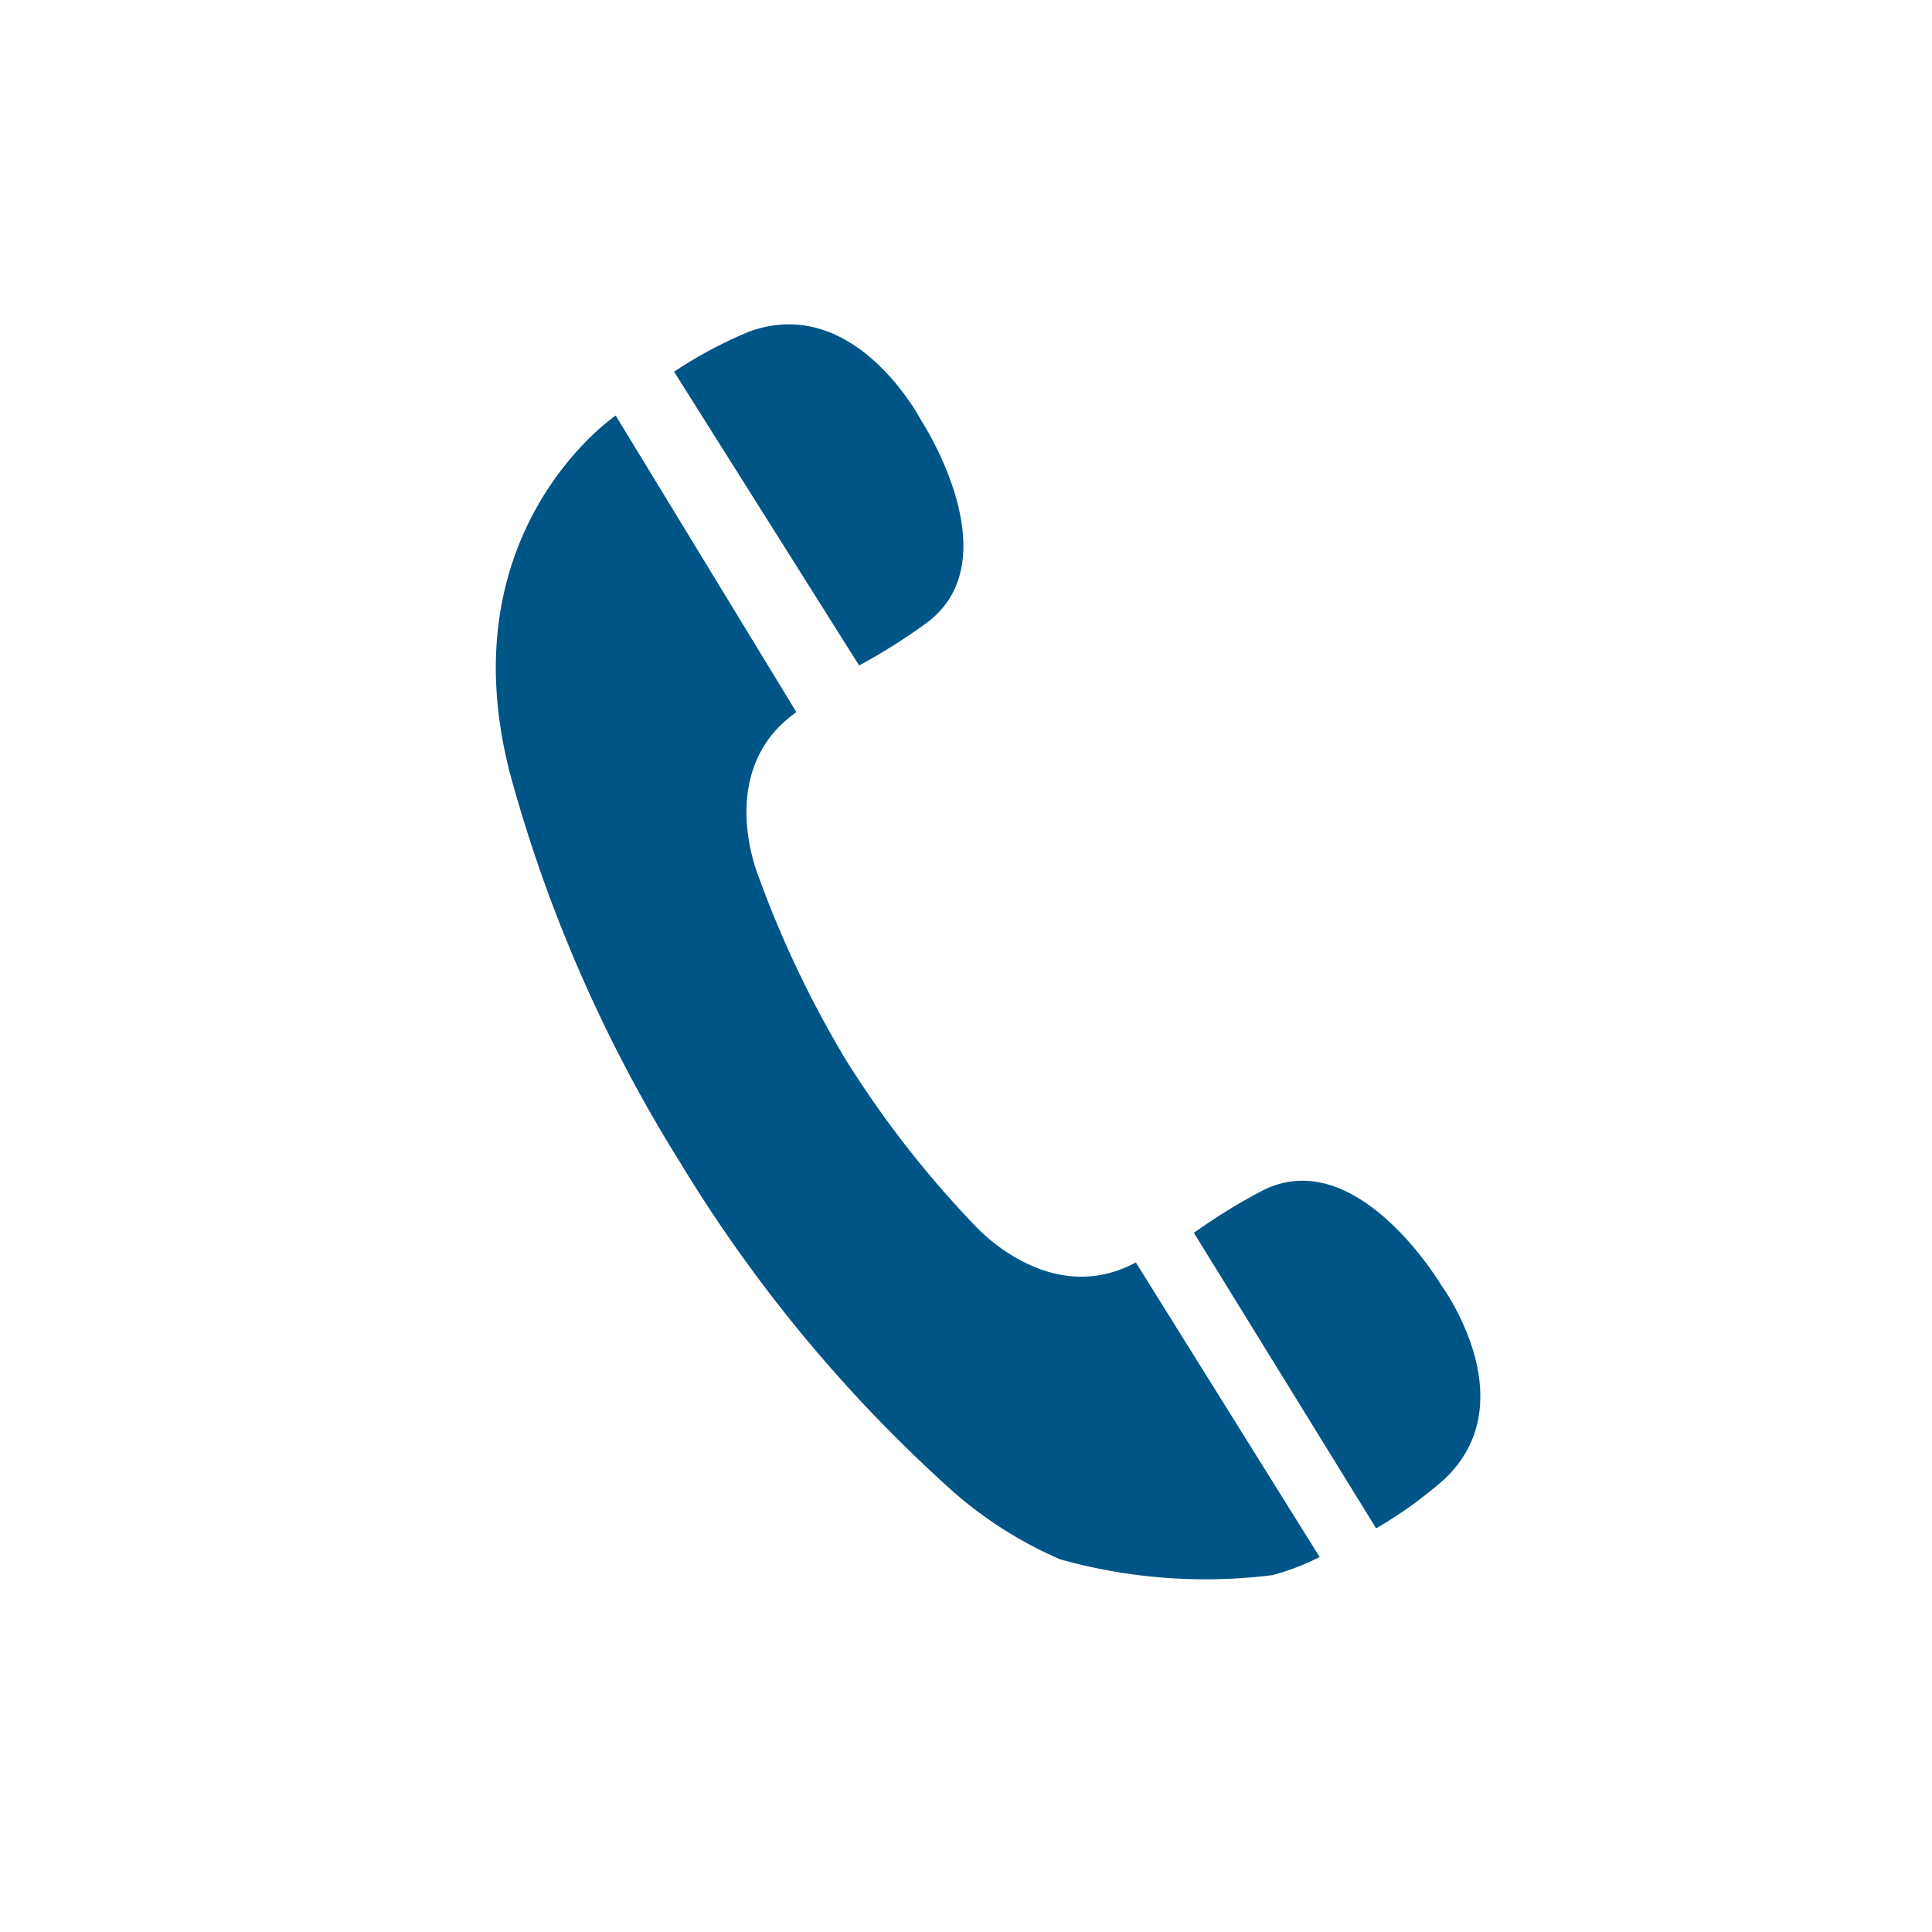
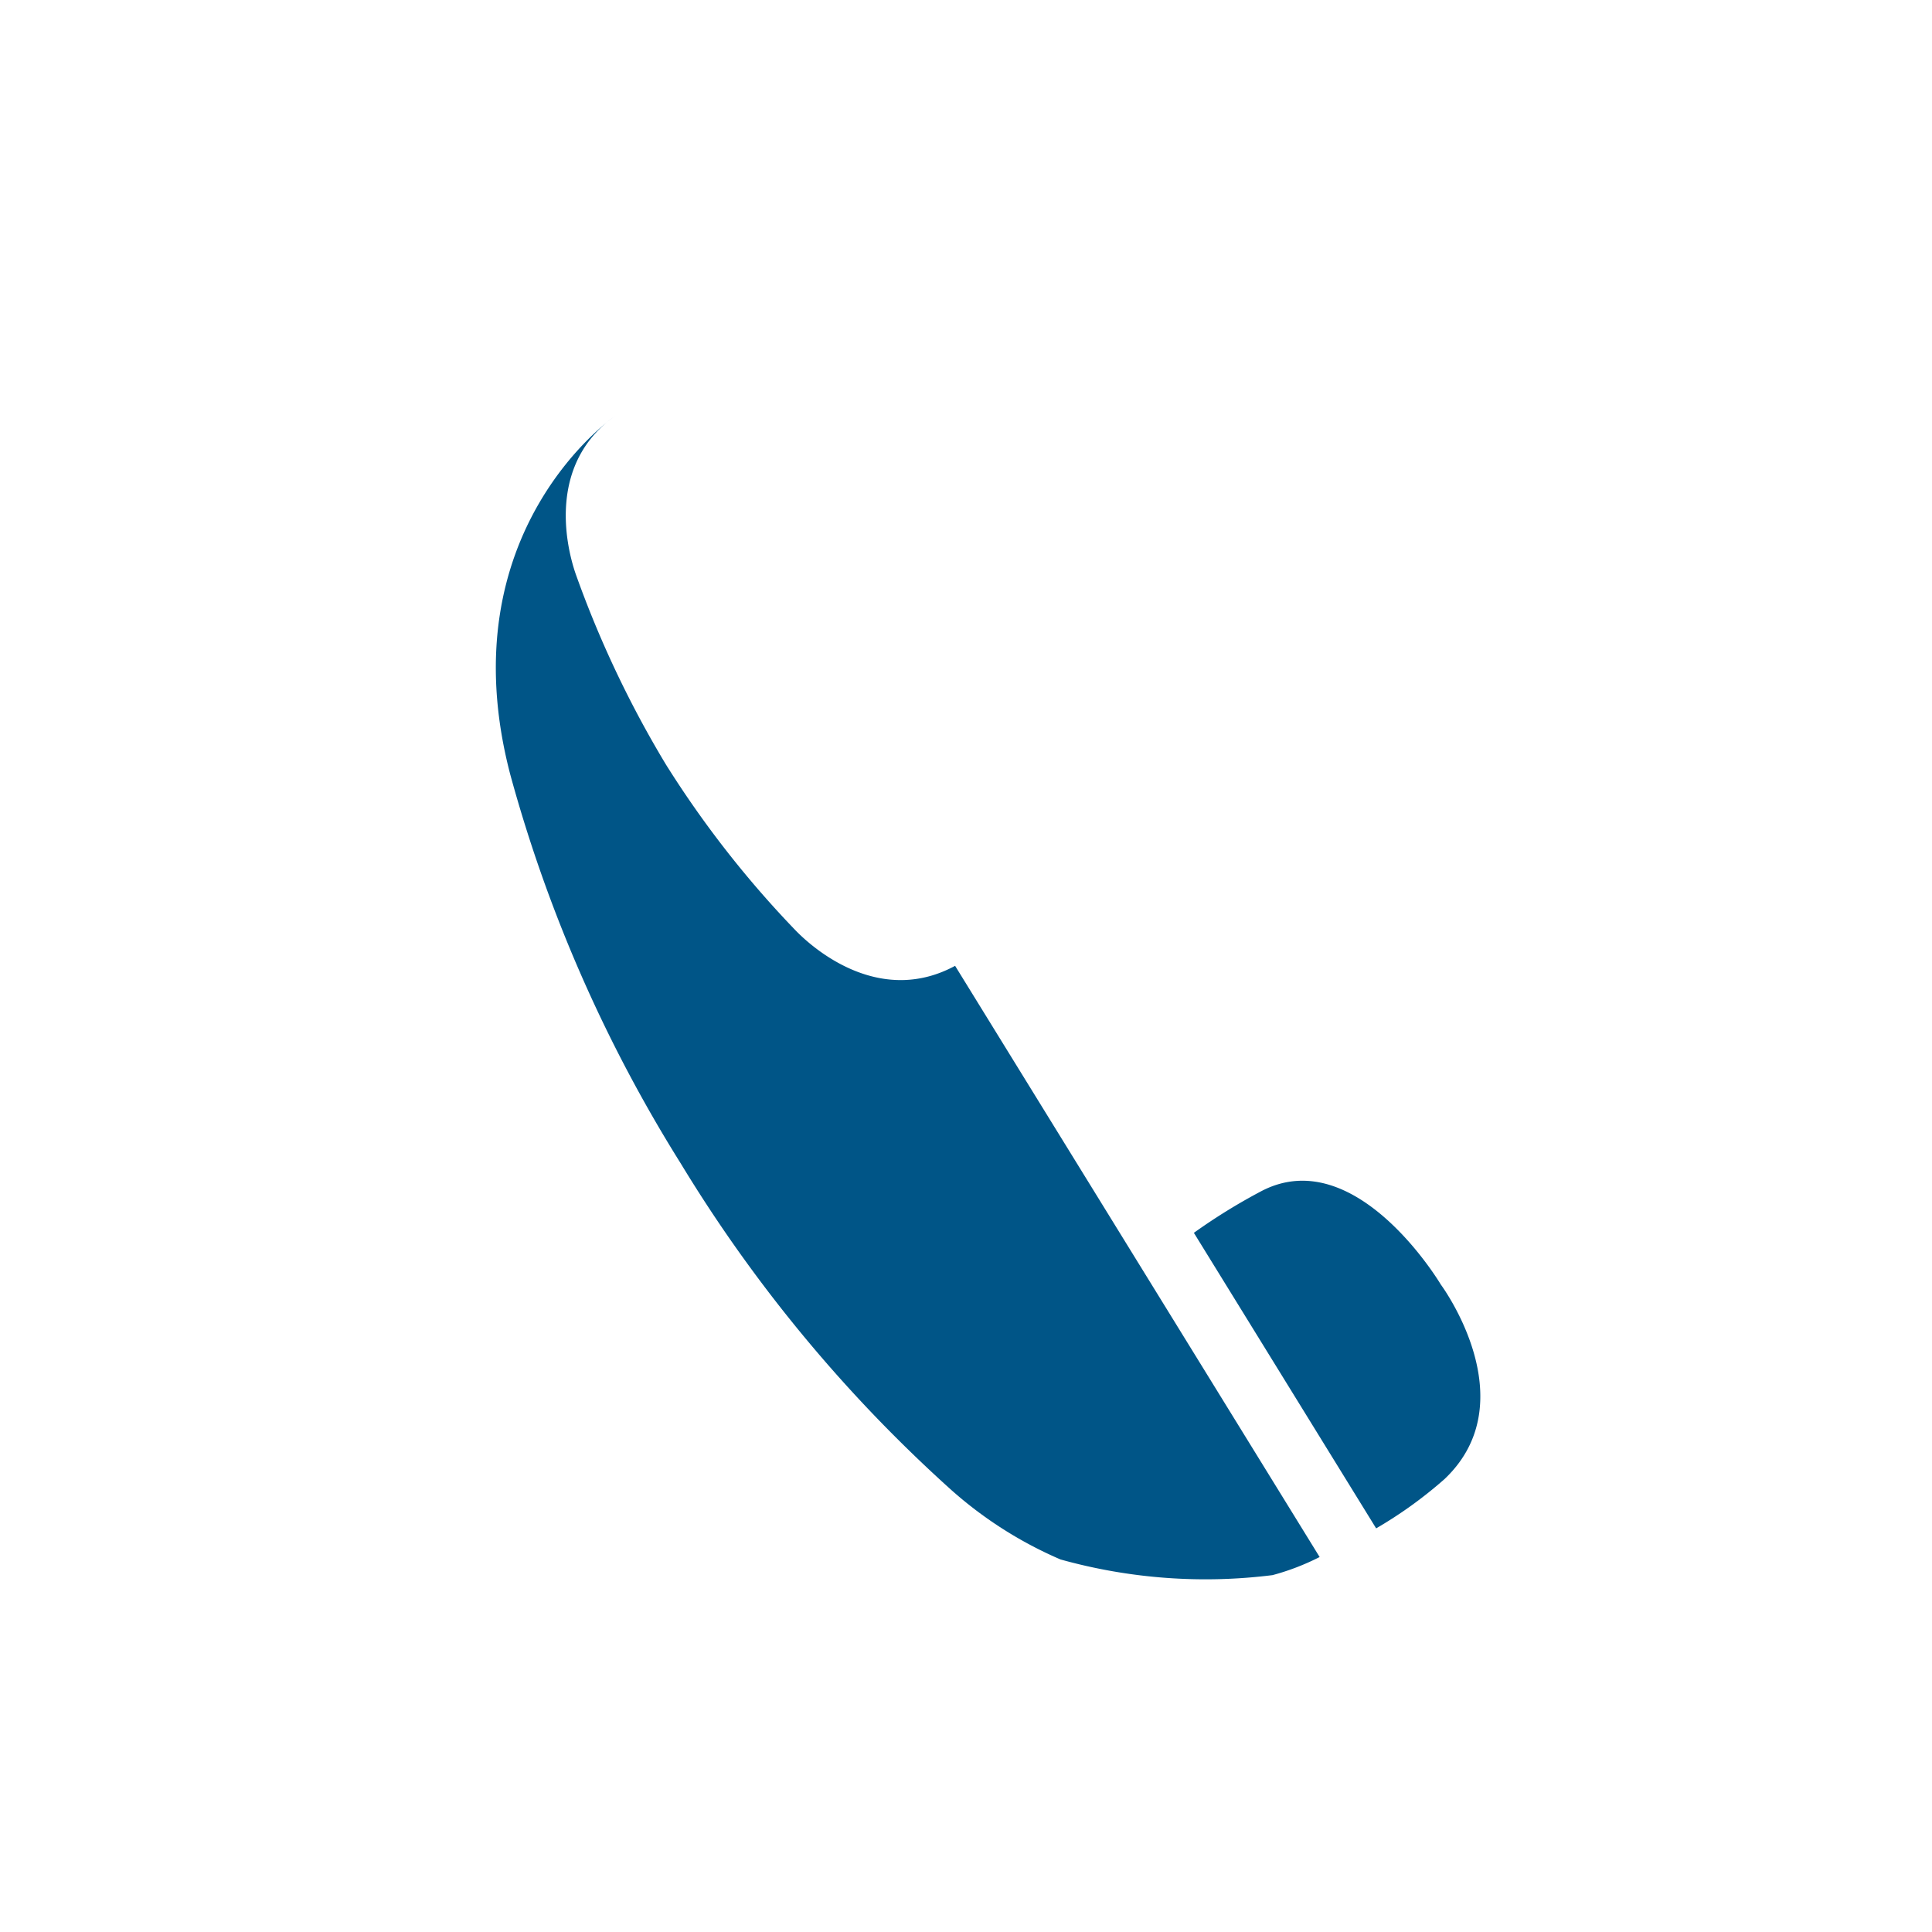
<svg xmlns="http://www.w3.org/2000/svg" viewBox="0 0 137 137">
  <defs>
    <style>.cls-1{fill:none;}.cls-2{fill:#005587;}</style>
  </defs>
  <g id="Layer_2" data-name="Layer 2">
    <g id="Layer_1-2" data-name="Layer 1">
      <g id="Contact">
-         <rect class="cls-1" width="137" height="137" />
-         <path class="cls-2" d="M48.267,82.493A103.052,103.052,0,0,1,36.188,54.938c-4.549-17.347,7.471-25.471,7.471-25.471L56.474,50.5c-4.713,3.3-3.63,8.92-2.838,11.227a74.551,74.551,0,0,0,6.4,13.518,72.255,72.255,0,0,0,9.206,11.776c1.7,1.741,6.242,5.235,11.3,2.5L93.577,110.41a17.061,17.061,0,0,1-3.342,1.284A38.216,38.216,0,0,1,75.2,110.582a28.7,28.7,0,0,1-7.736-4.921A102.9,102.9,0,0,1,48.267,82.493Z" />
+         <path class="cls-2" d="M48.267,82.493A103.052,103.052,0,0,1,36.188,54.938c-4.549-17.347,7.471-25.471,7.471-25.471c-4.713,3.3-3.63,8.92-2.838,11.227a74.551,74.551,0,0,0,6.4,13.518,72.255,72.255,0,0,0,9.206,11.776c1.7,1.741,6.242,5.235,11.3,2.5L93.577,110.41a17.061,17.061,0,0,1-3.342,1.284A38.216,38.216,0,0,1,75.2,110.582a28.7,28.7,0,0,1-7.736-4.921A102.9,102.9,0,0,1,48.267,82.493Z" />
        <path class="cls-2" d="M89.487,84.443c6.7-3.442,12.681,6.643,12.681,6.643s6.124,8.236.27,13.792a30.5,30.5,0,0,1-4.854,3.5L84.659,87.421A41.414,41.414,0,0,1,89.487,84.443Z" />
-         <path class="cls-2" d="M65.722,44.16a42.013,42.013,0,0,1-4.8,3.029L47.8,26.358a31.129,31.129,0,0,1,5.279-2.825c7.561-2.8,12.266,6.315,12.266,6.315S71.765,39.668,65.722,44.16Z" />
      </g>
    </g>
  </g>
</svg>